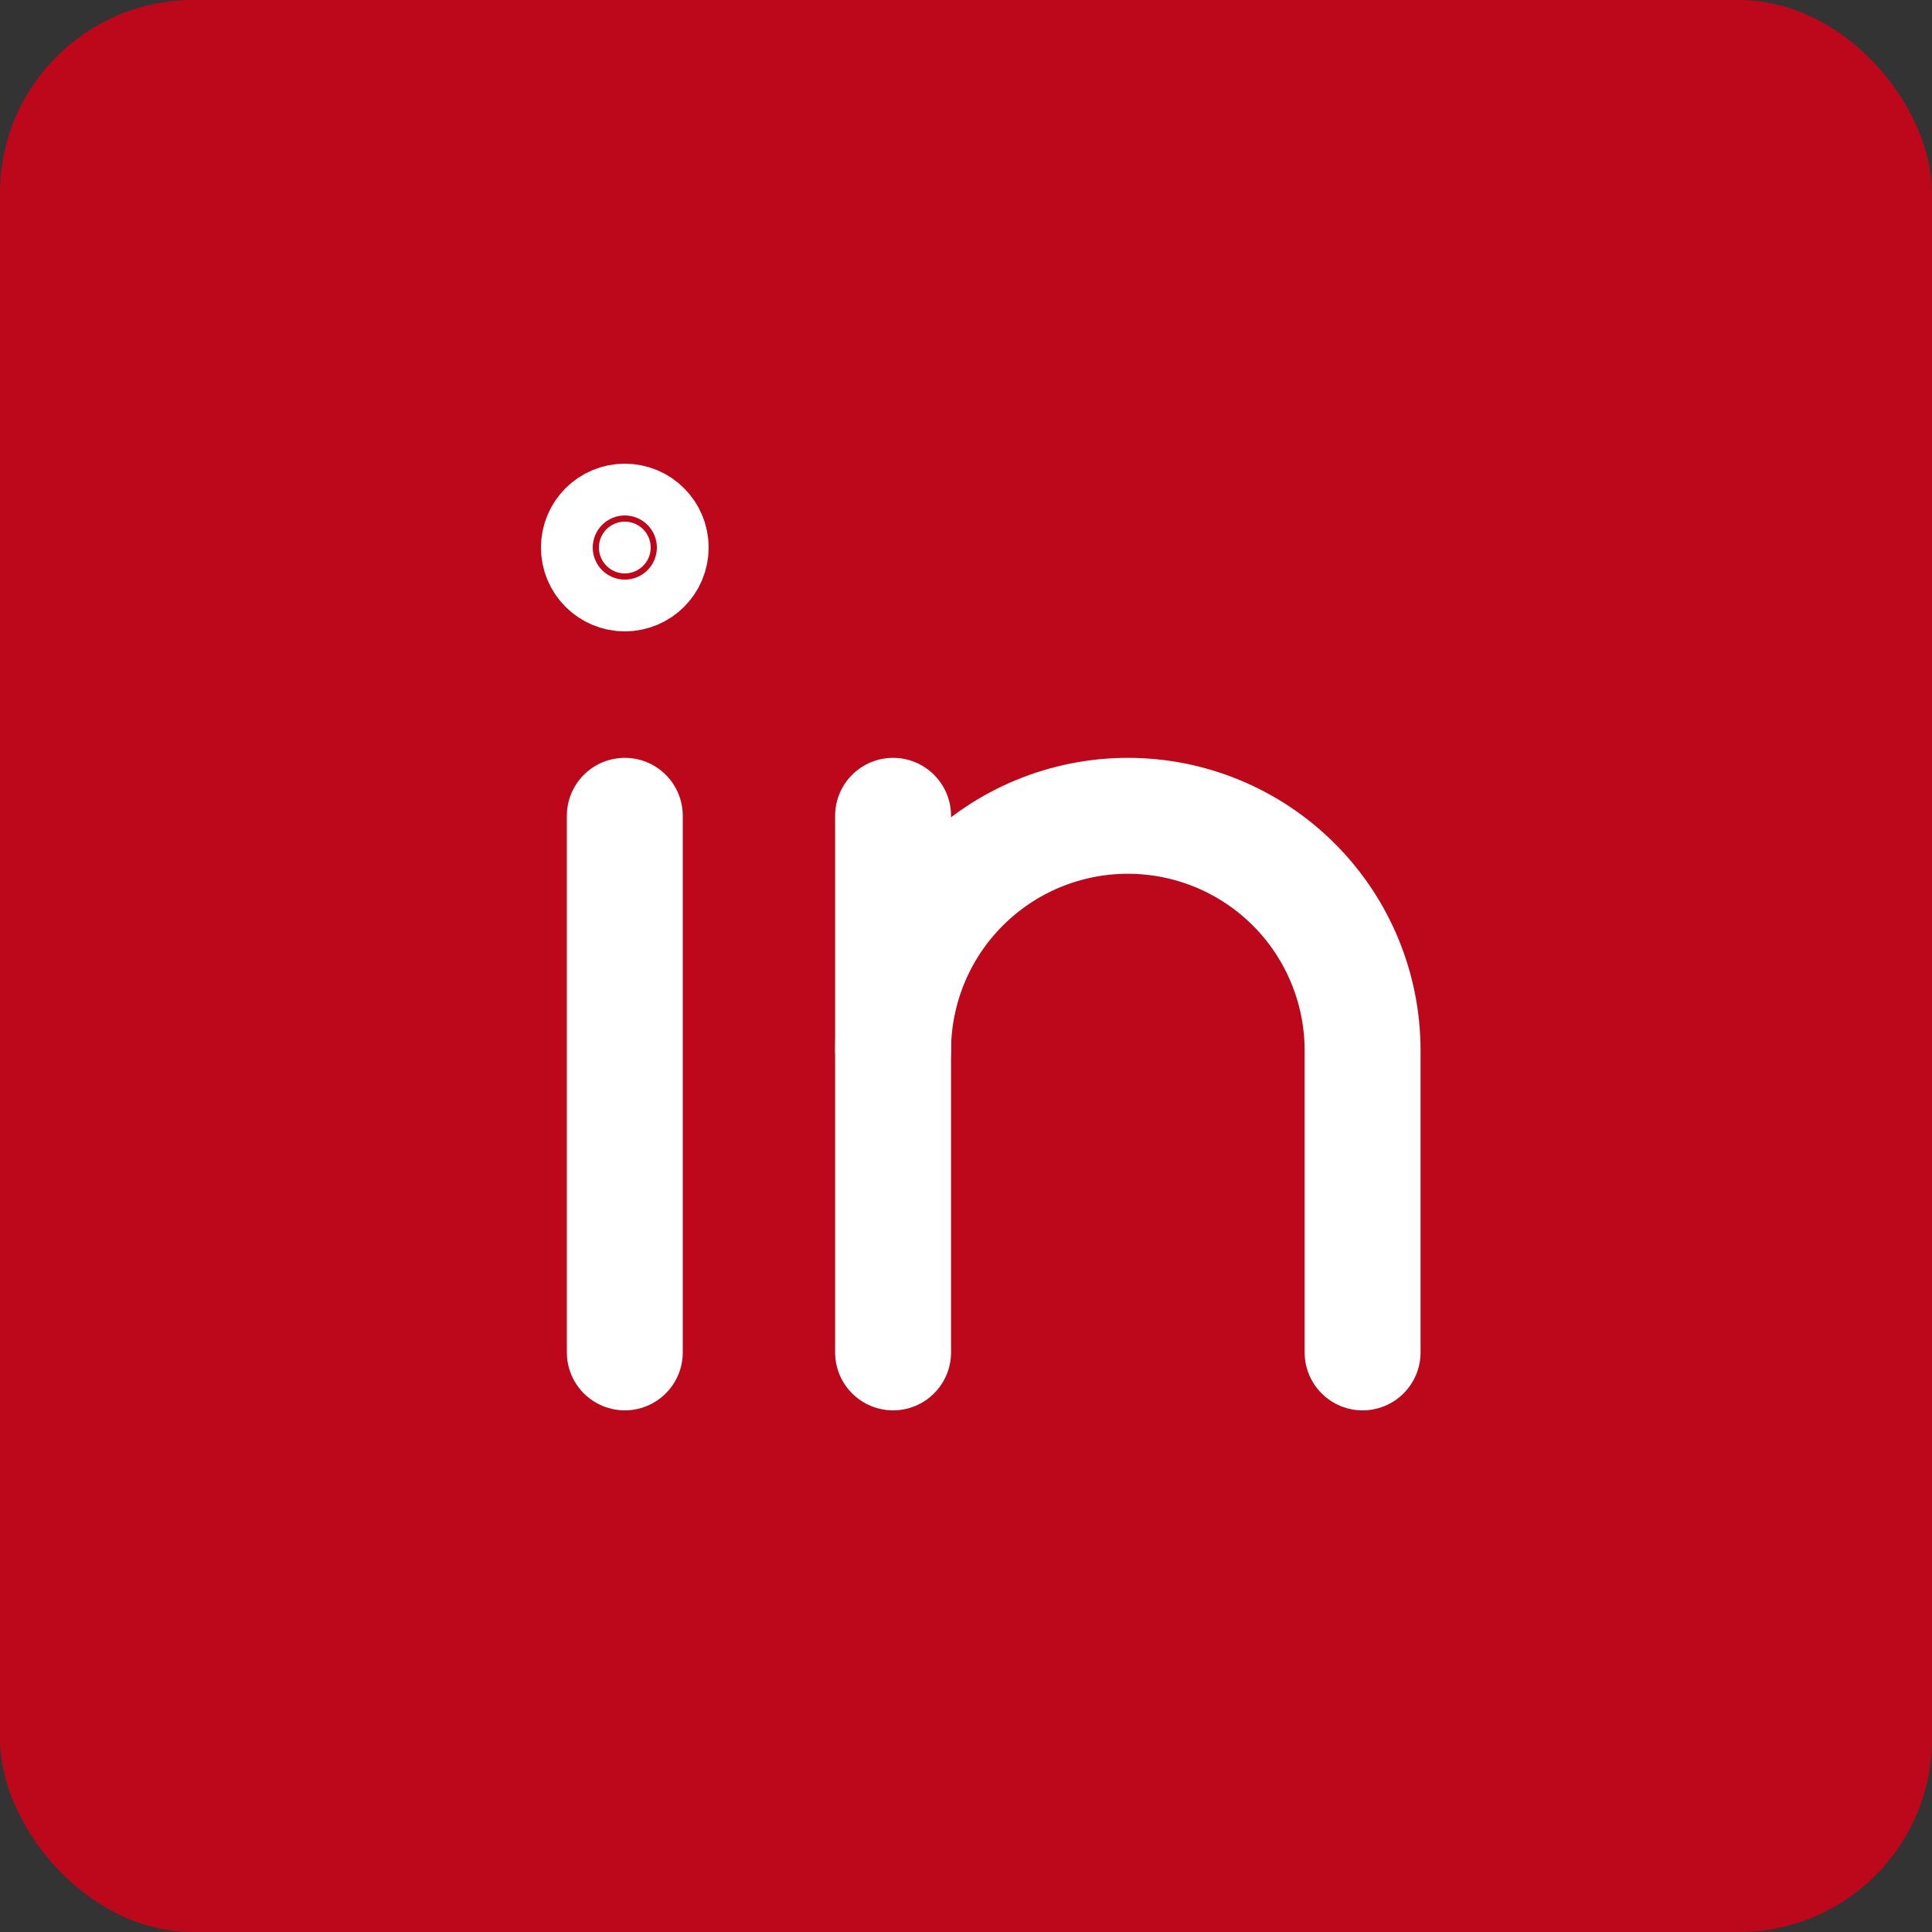
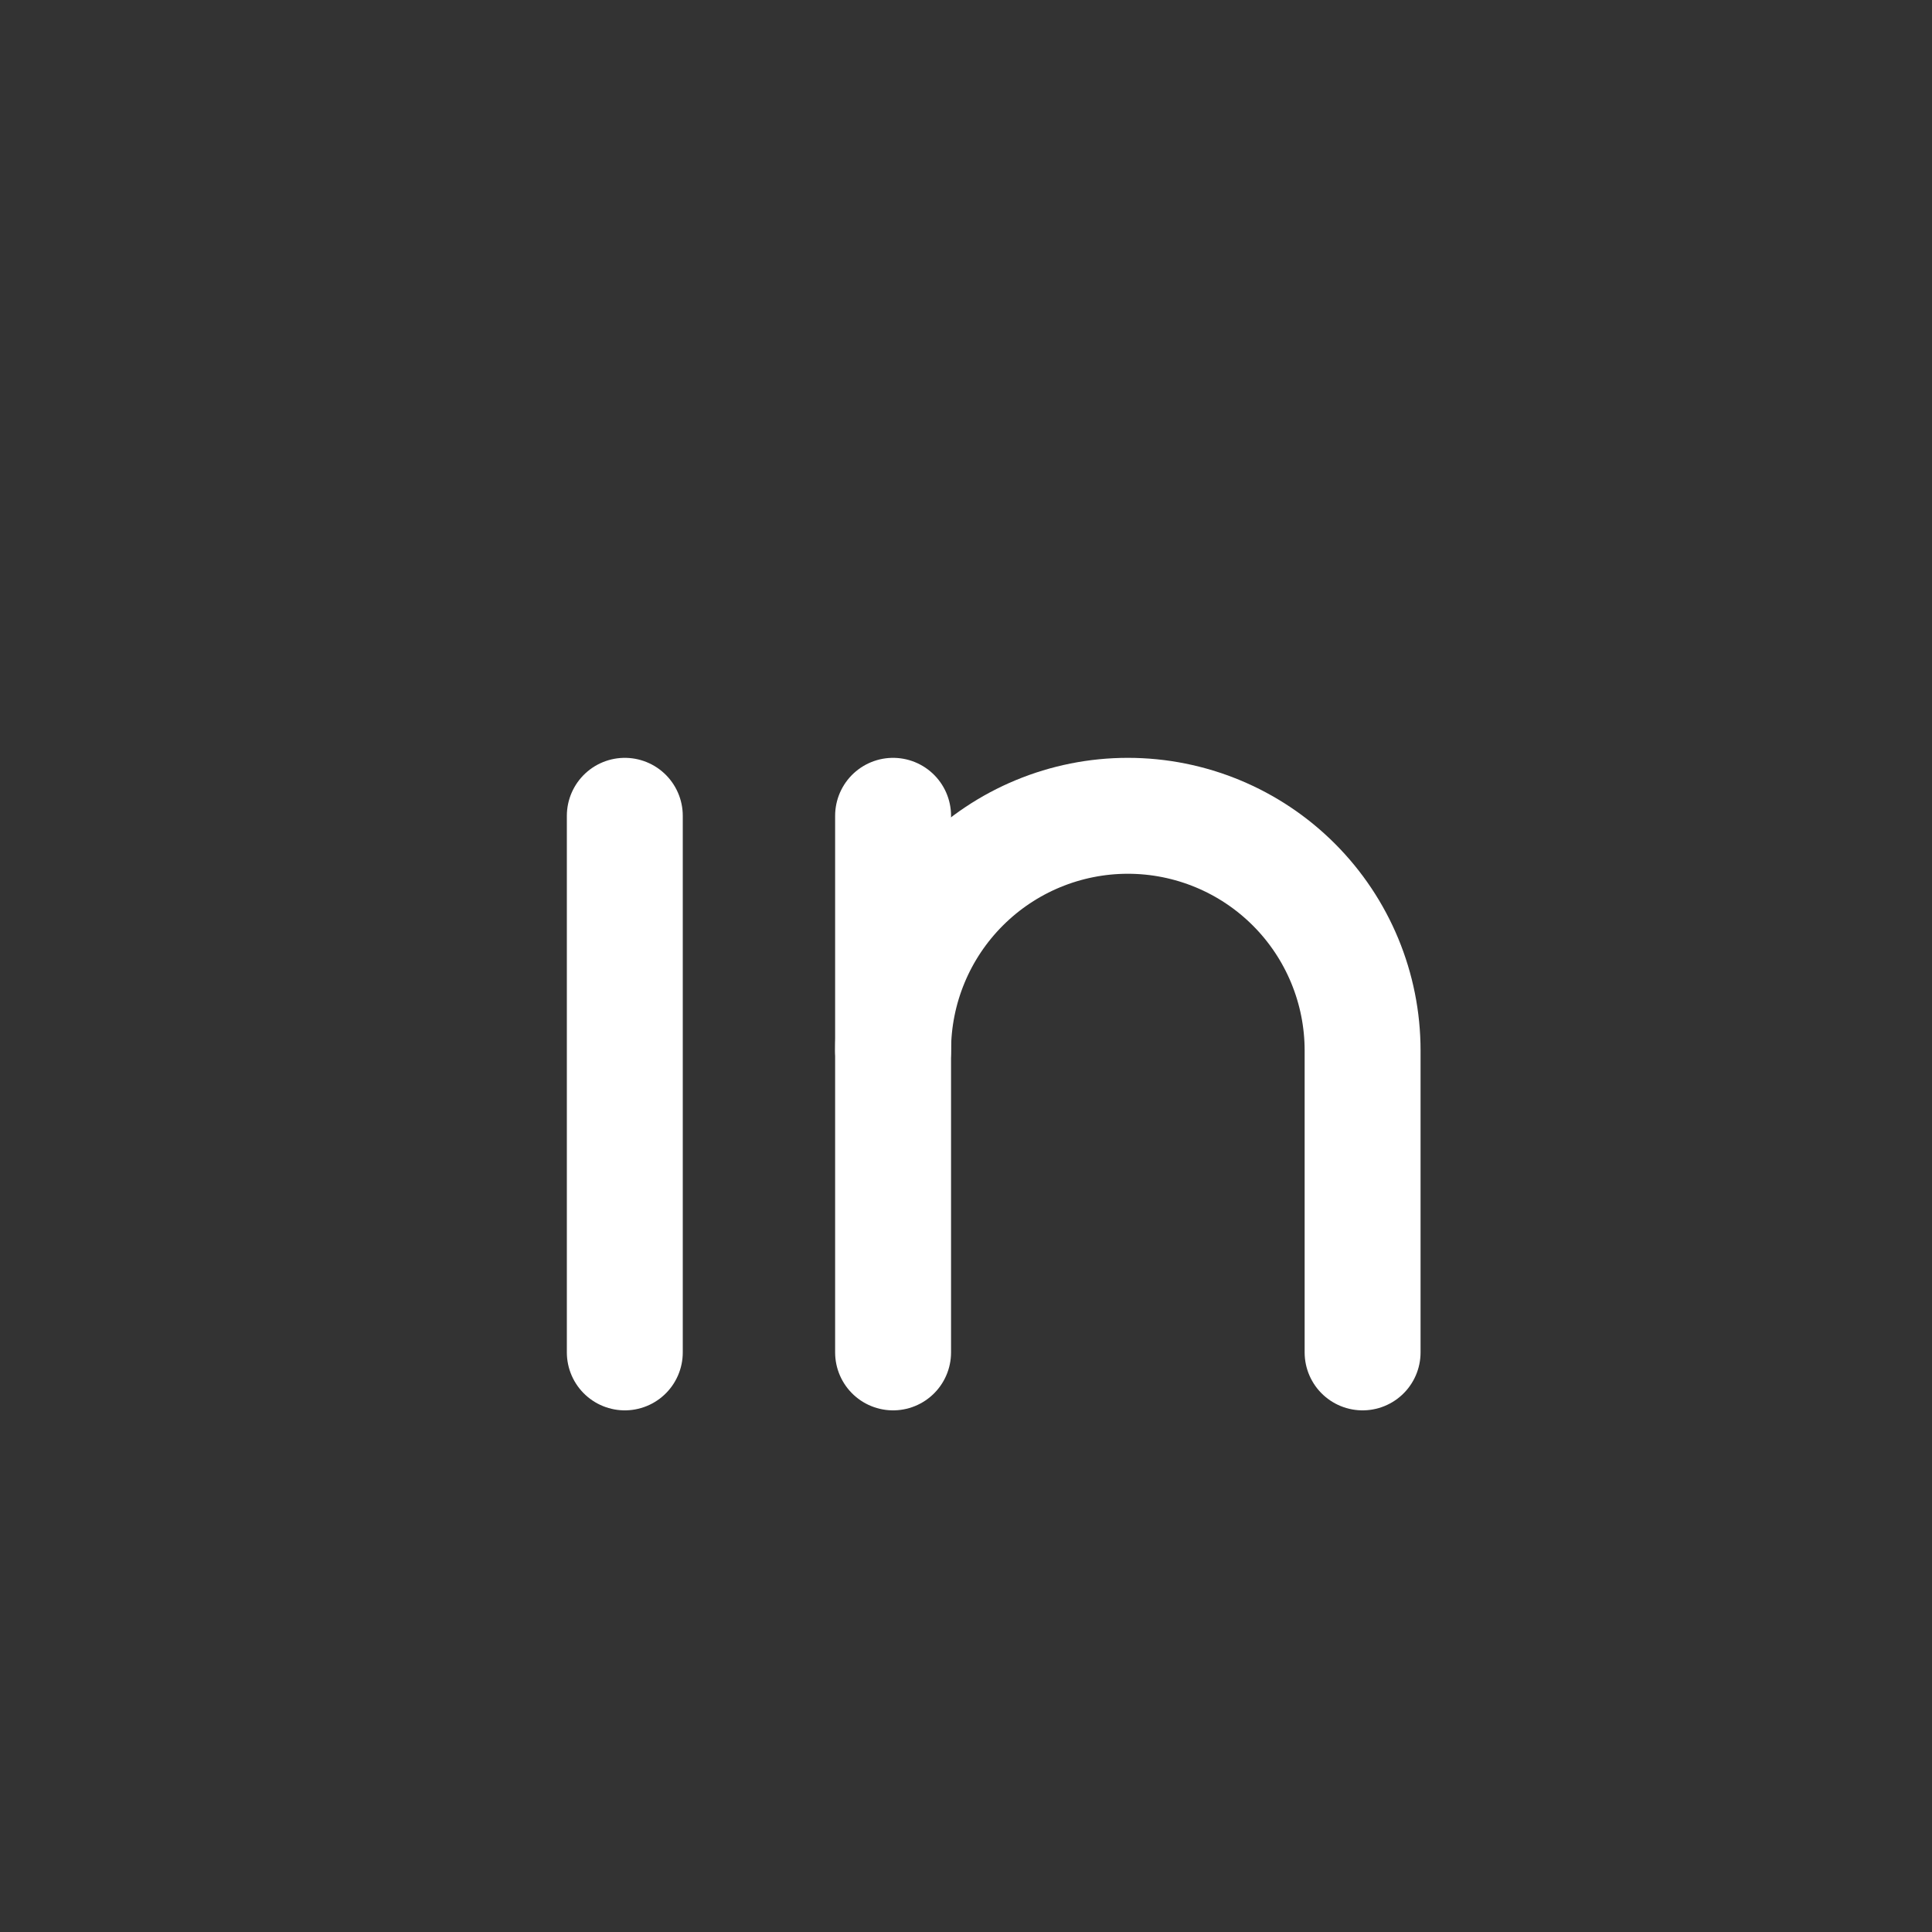
<svg xmlns="http://www.w3.org/2000/svg" width="50" height="50" viewBox="0 0 50 50" fill="none">
  <rect x="0" y="0" width="50" height="50" fill="#333333" stroke="none" />
-   <rect width="50" height="50" rx="5" fill="#BD081C" />
  <path d="M23.113 21.113V35" stroke="white" stroke-width="3" stroke-linecap="round" stroke-linejoin="round" />
  <path d="M16.17 21.113V35" stroke="white" stroke-width="3" stroke-linecap="round" stroke-linejoin="round" />
  <path d="M23.113 27.189C23.113 25.577 23.753 24.032 24.893 22.893C26.032 21.753 27.577 21.113 29.189 21.113C30.8 21.113 32.345 21.753 33.485 22.893C34.624 24.032 35.264 25.577 35.264 27.189V35" stroke="white" stroke-width="3" stroke-linecap="round" stroke-linejoin="round" />
-   <path d="M16.84 14.17C16.84 14.54 16.54 14.84 16.17 14.84C15.8 14.84 15.5 14.54 15.5 14.17C15.5 13.8 15.8 13.5 16.17 13.5C16.54 13.5 16.84 13.8 16.84 14.17Z" fill="white" stroke="white" stroke-width="3" />
</svg>